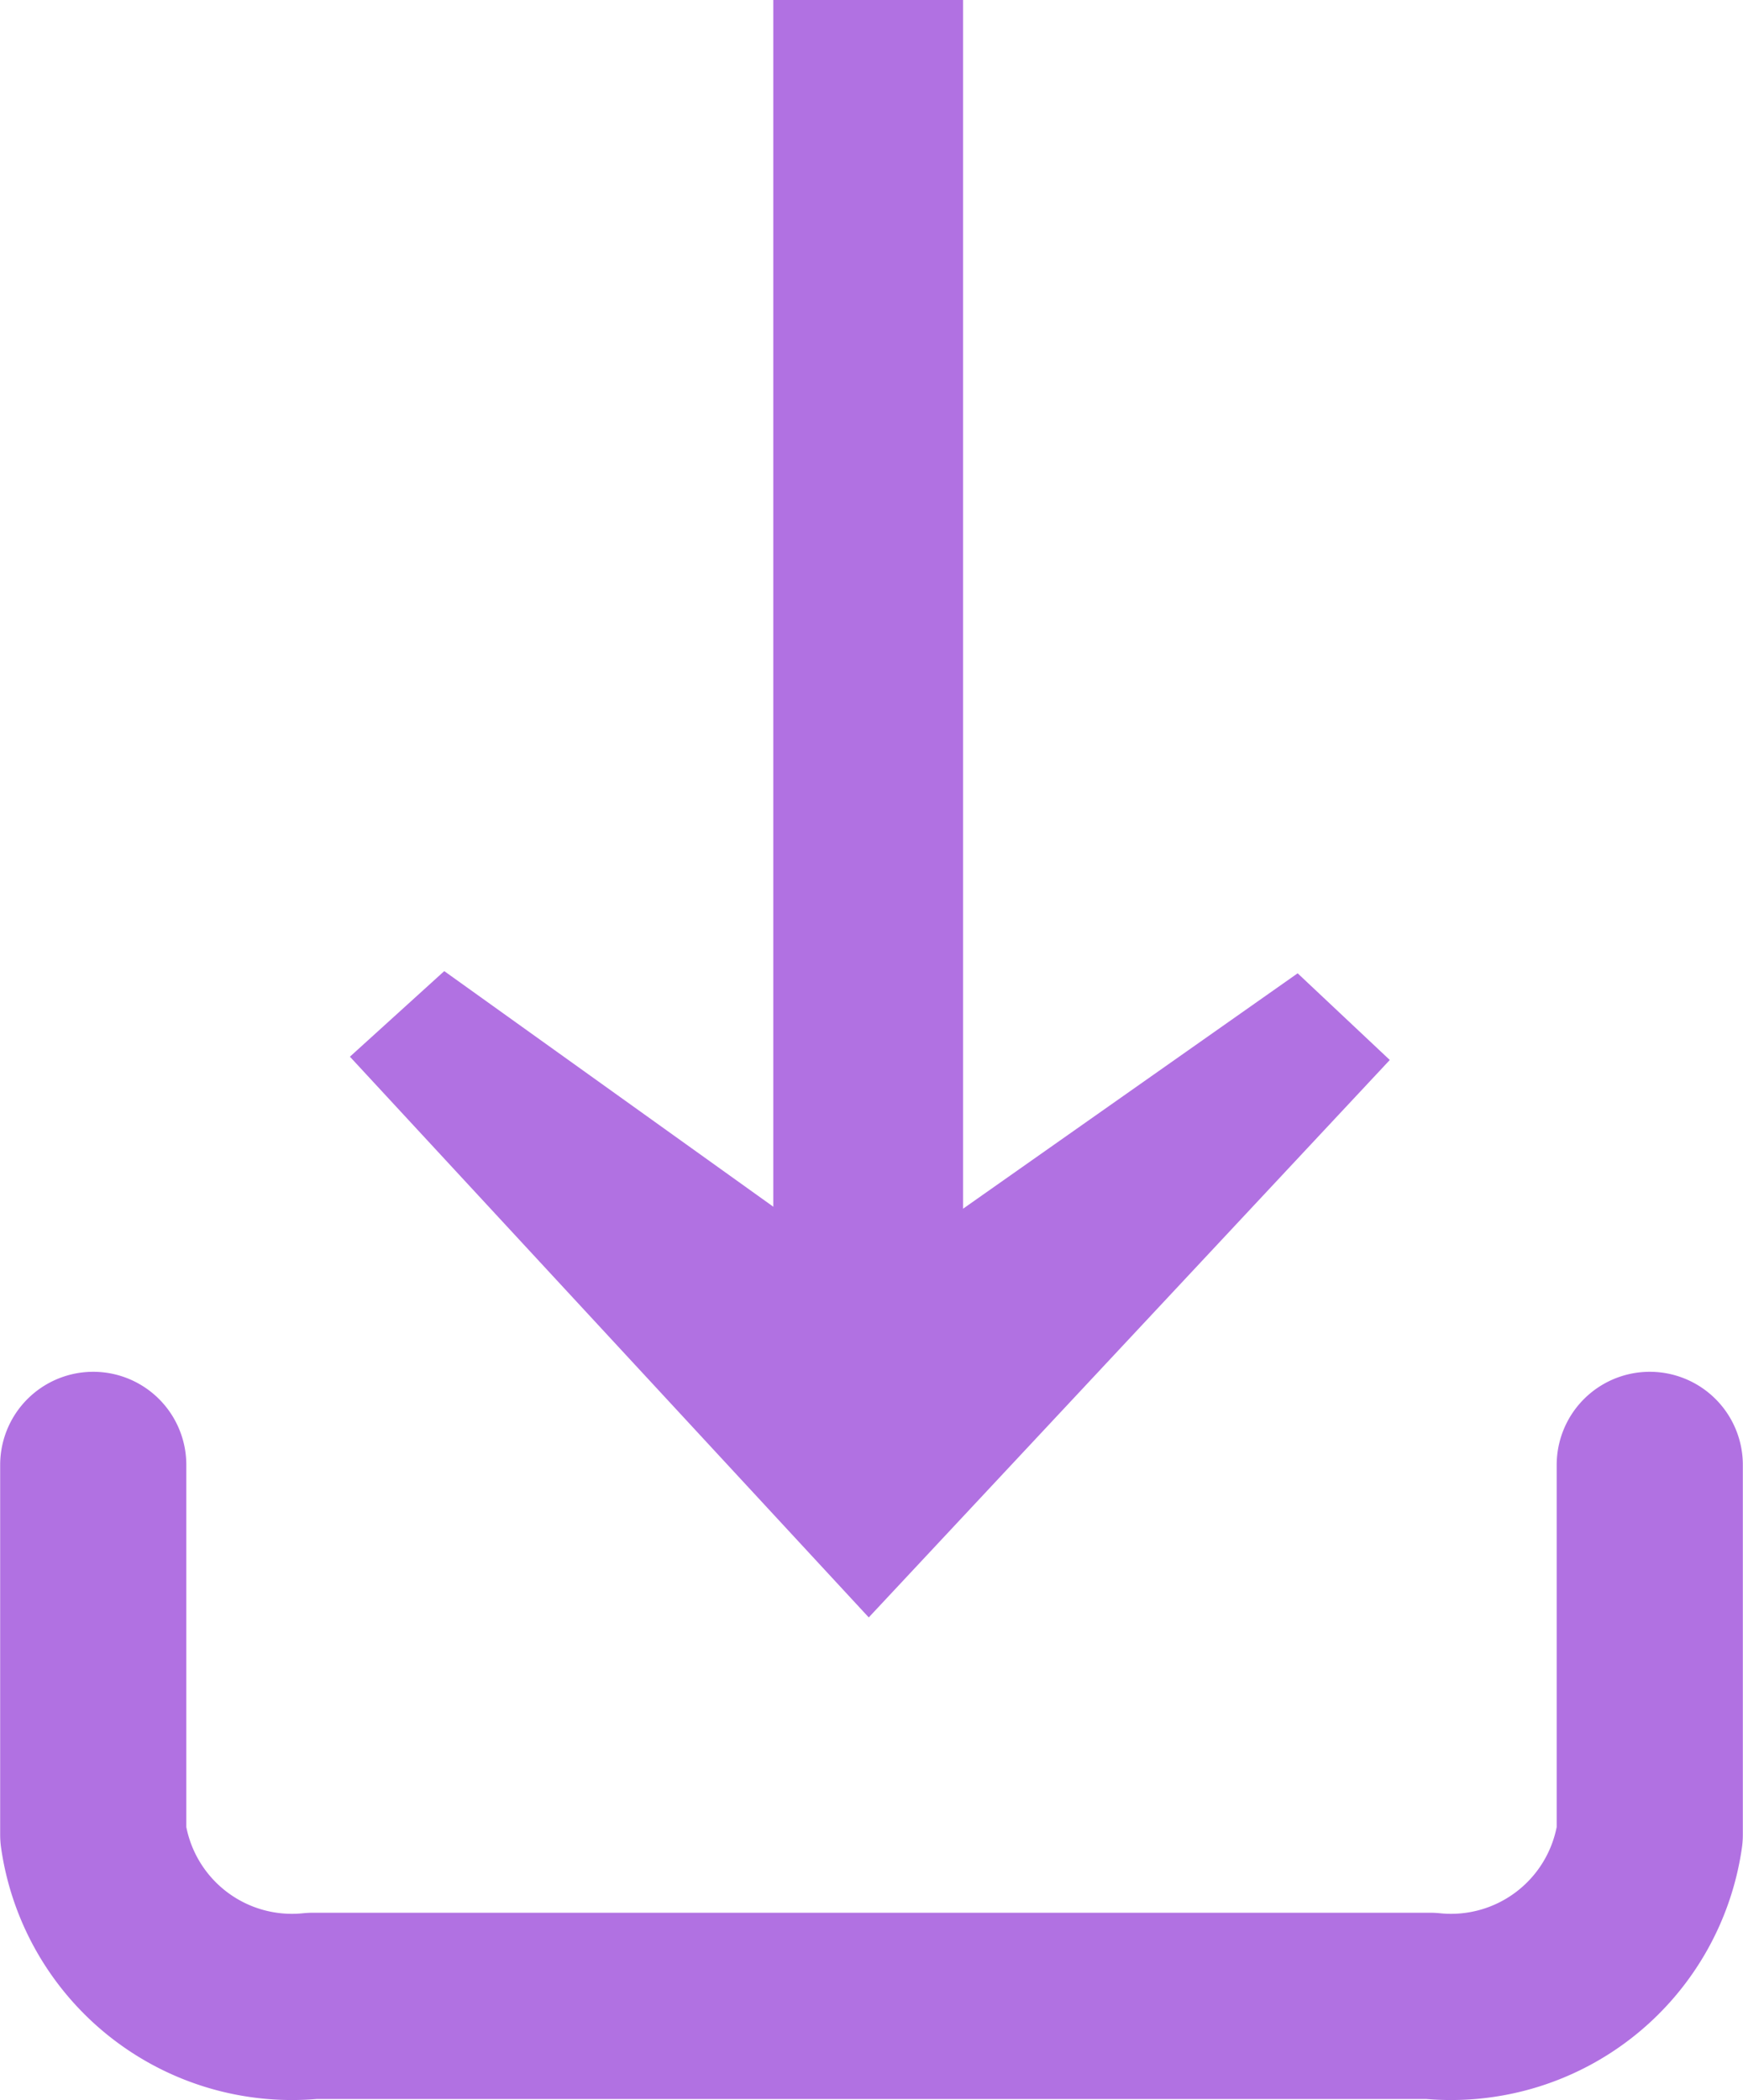
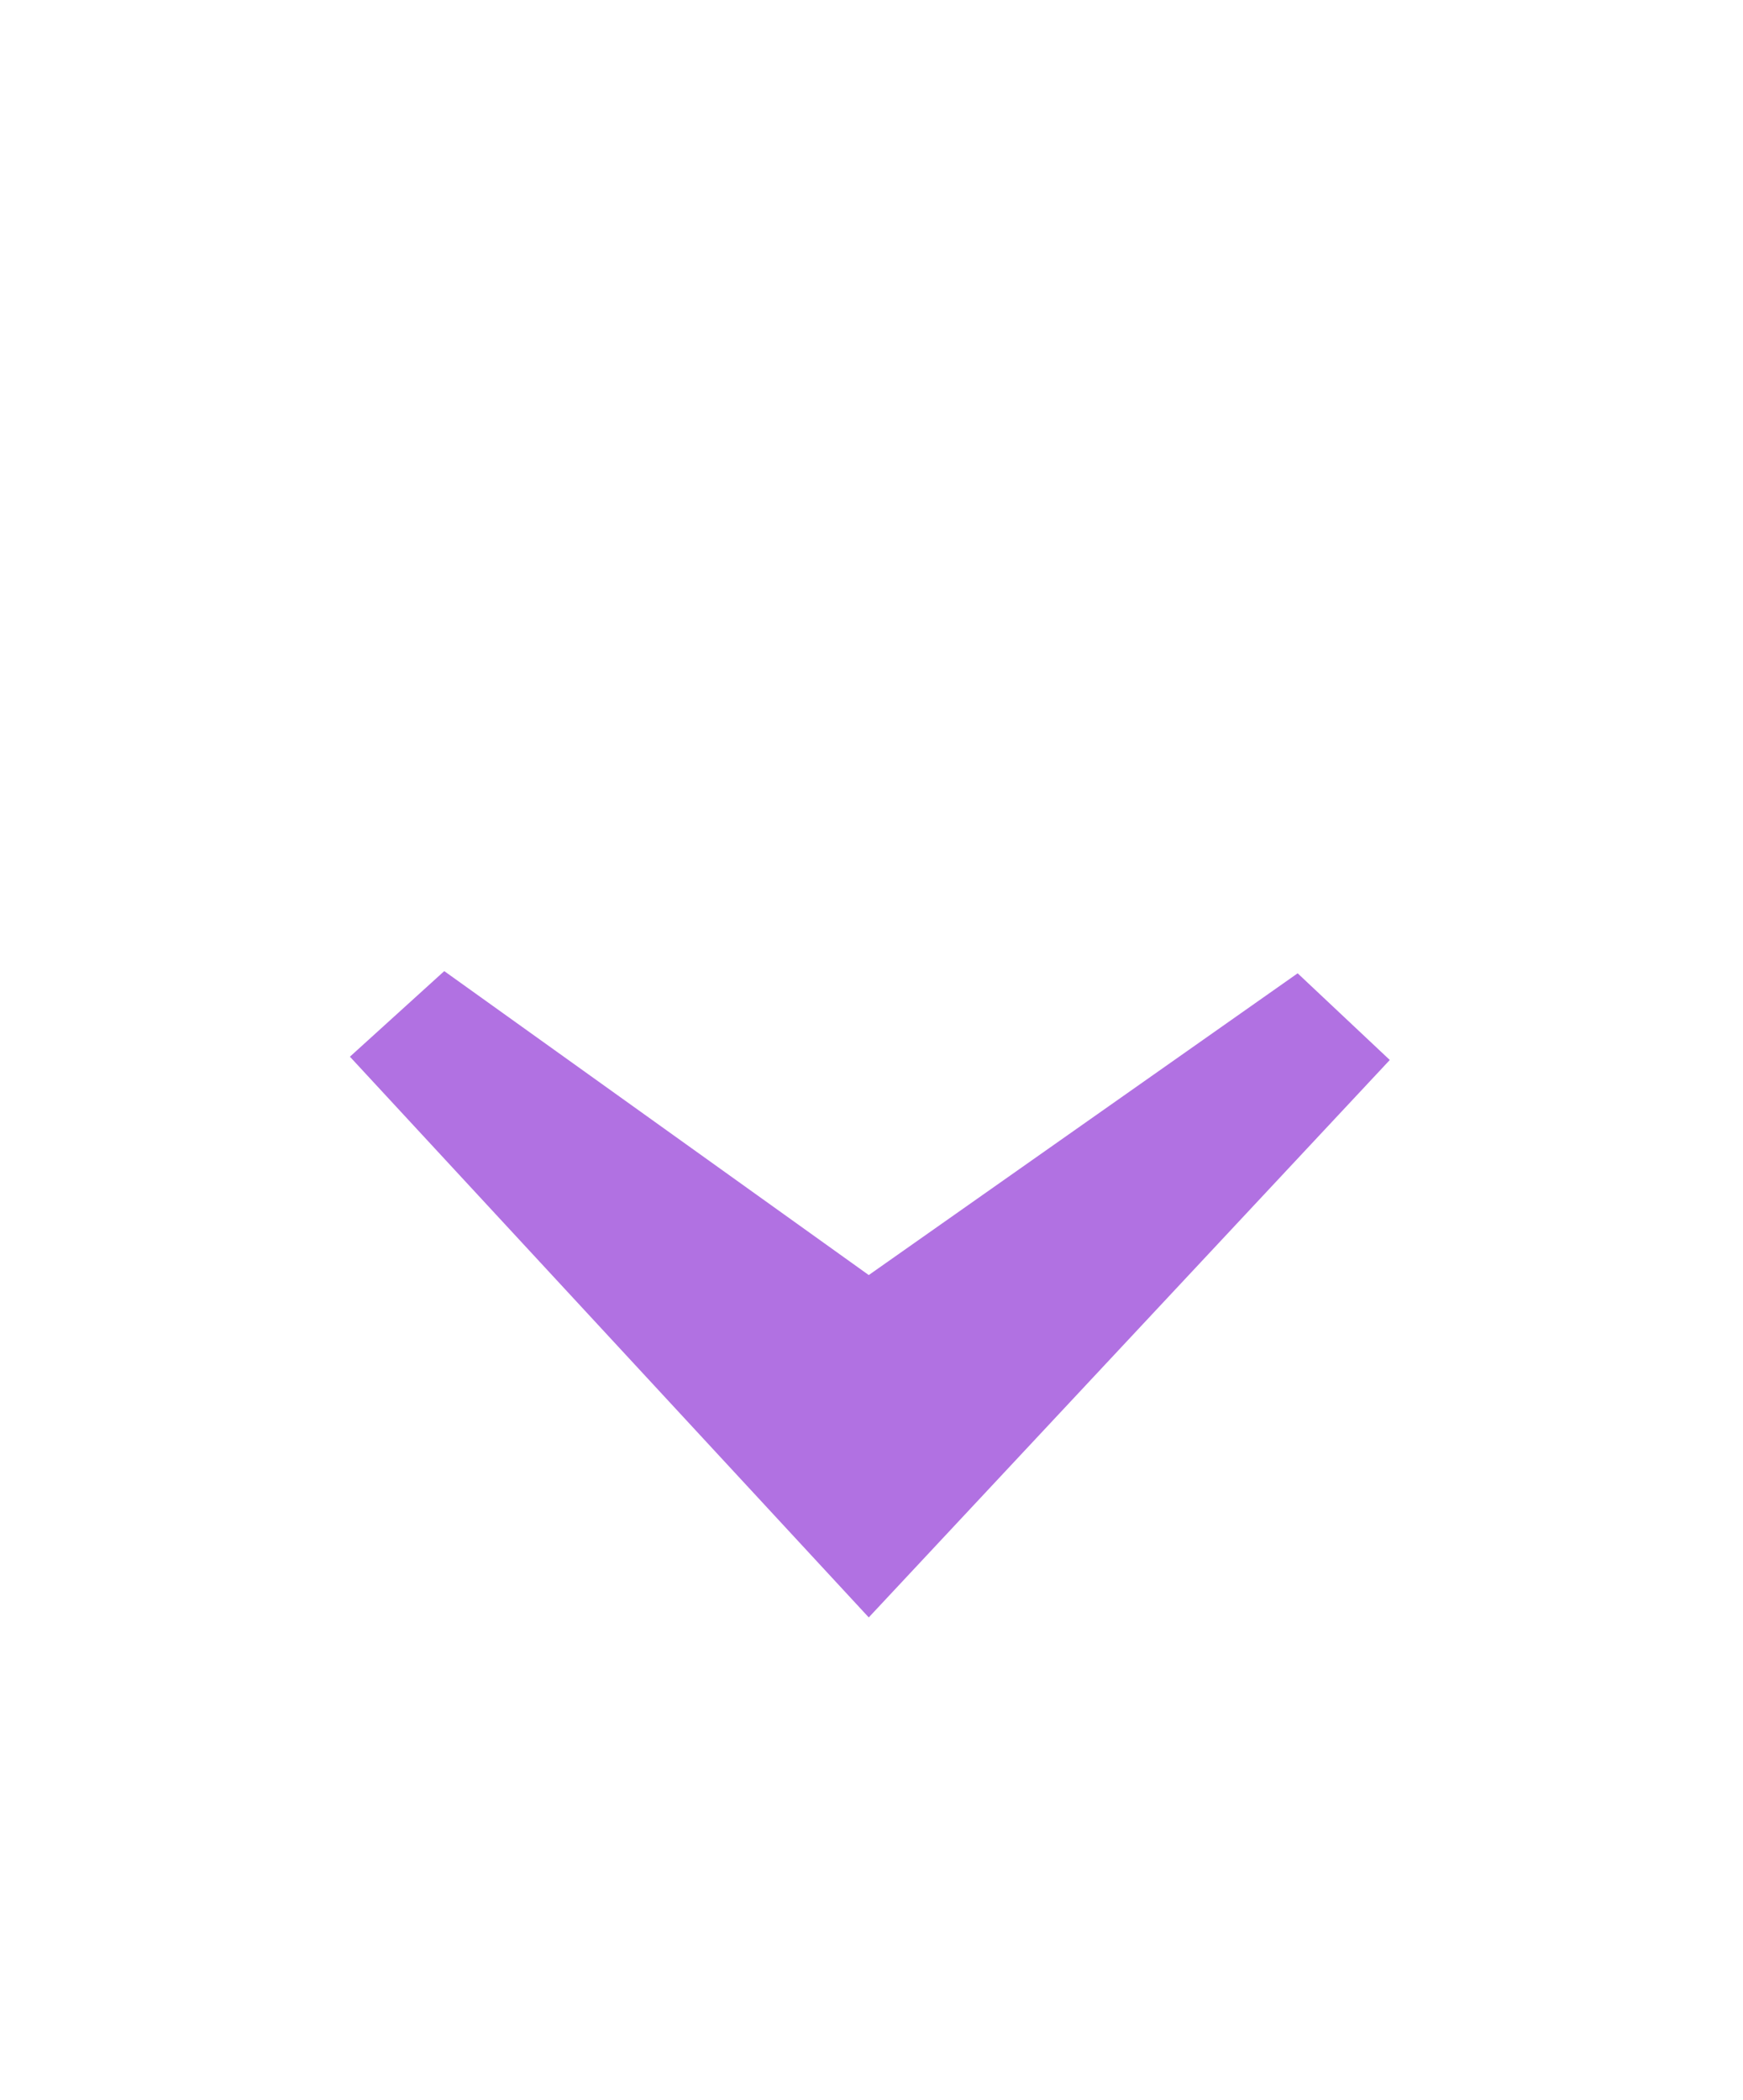
<svg xmlns="http://www.w3.org/2000/svg" id="Layer_1" data-name="Layer 1" viewBox="0 0 15.89 19.14">
  <g id="Layer_2" data-name="Layer 2">
    <g id="Layer_1-2" data-name="Layer 1-2">
-       <rect x="1.21" y="5.88" width="13.49" height="1.73" transform="matrix(0, -1, 1, 0, 1.17, 14.69)" style="fill:#b171e2" />
      <polygon points="3.19 9.63 4.05 8.85 7.92 11.62 11.83 8.87 12.67 9.66 7.92 14.74 3.19 9.63" style="fill:#b171e2" />
-       <path d="M15.06,13.35v3.37a1.83,1.83,0,0,1-2,1.56H2.87a1.83,1.83,0,0,1-2-1.56V13.35" transform="translate(-0.02 0)" style="fill:none;stroke:#b171e2;stroke-linecap:round;stroke-linejoin:round;stroke-width:1.697px" />
    </g>
  </g>
</svg>